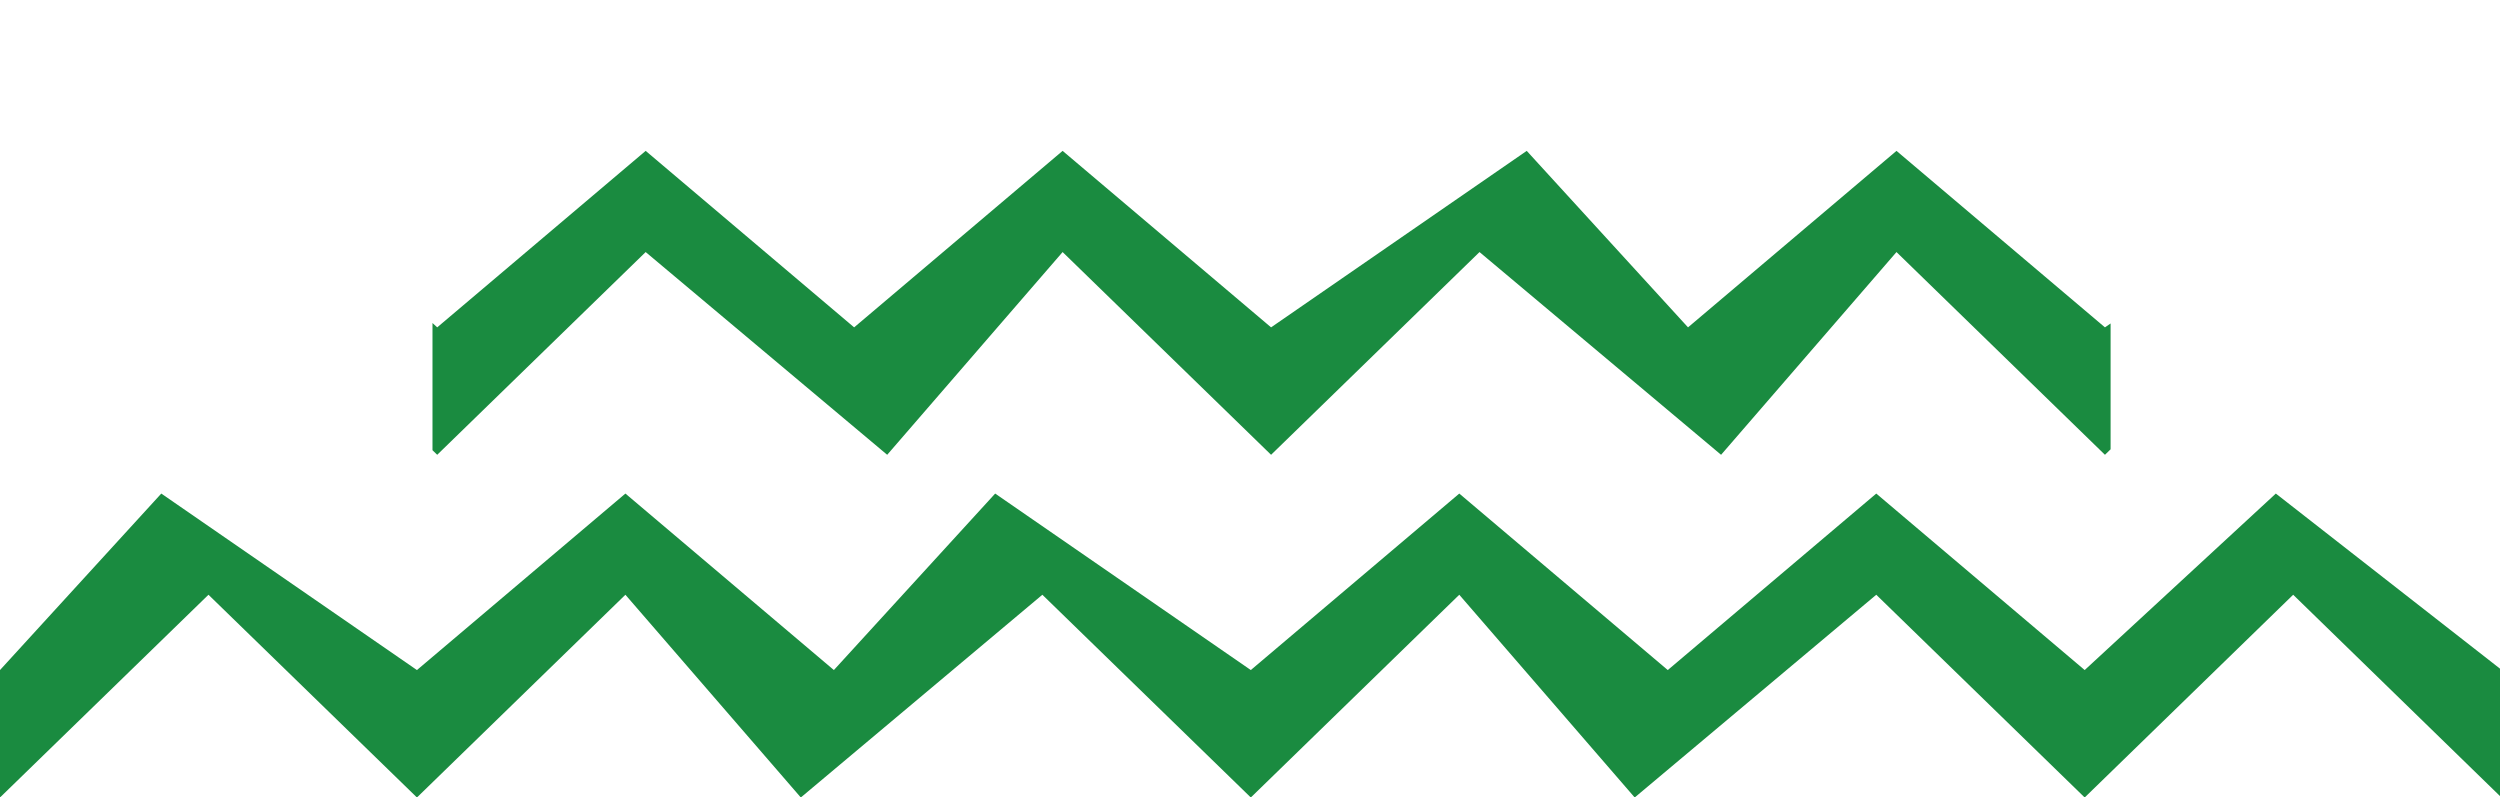
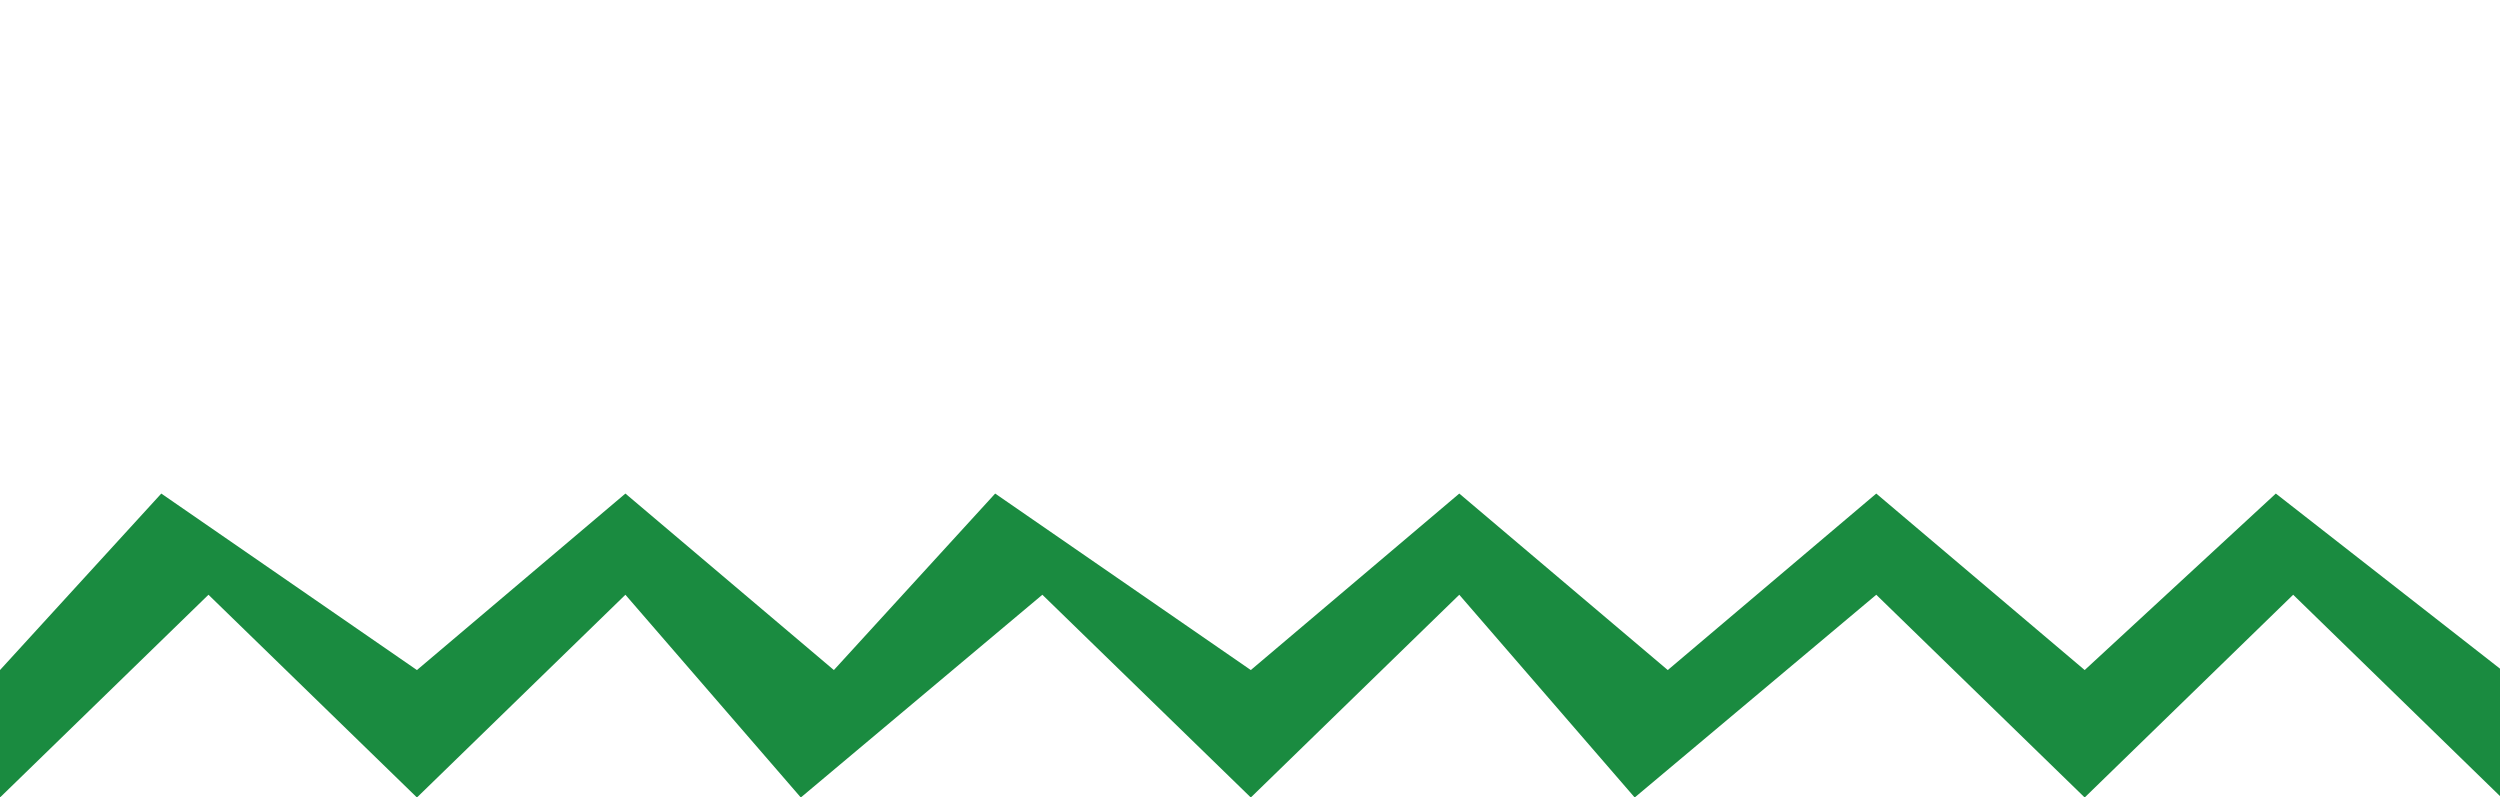
<svg xmlns="http://www.w3.org/2000/svg" width="280.078" height="89.343" viewBox="0 0 280.078 89.343">
  <defs>
    <clipPath id="clip-path">
      <rect id="長方形_6240" data-name="長方形 6240" width="188" height="60" transform="translate(105 729)" fill="#1a8b40" stroke="#707070" stroke-width="1" />
    </clipPath>
  </defs>
  <g id="グループ_34520" data-name="グループ 34520" transform="translate(48.452 -707)">
    <path id="パス_32330" data-name="パス 32330" d="M254.964,0,233.55,19.773,210.2,0,186.842,19.773,163.485,0,140.13,19.773,111.49,0,93.42,19.773,70.065,0,46.71,19.773,18.069,0,0,19.773V34.049L23.355,11.336,46.71,34.049,70.065,11.336,89.717,34.049l27.06-22.713L140.13,34.049l23.354-22.713,19.653,22.713L210.2,11.336,233.55,34.049l23.357-22.713,23.171,22.557V19.617Z" transform="translate(-48.452 762.294)" fill="#1a8b40" />
    <g id="マスクグループ_1" data-name="マスクグループ 1" transform="translate(-105 -22)" clip-path="url(#clip-path)">
-       <path id="パス_32331" data-name="パス 32331" d="M25.115,0,46.529,19.773,69.883,0,93.238,19.773,116.594,0l23.354,19.773L168.589,0l18.07,19.773L210.014,0l23.354,19.773L262.01,0l18.068,19.773V34.049L256.724,11.336,233.369,34.049,210.014,11.336,190.363,34.049,163.3,11.336,139.949,34.049,116.594,11.336,96.941,34.049,69.883,11.336,46.529,34.049,23.172,11.336,0,33.893V19.617Z" transform="translate(59 745.902)" fill="#1a8b40" />
-     </g>
+       </g>
  </g>
</svg>